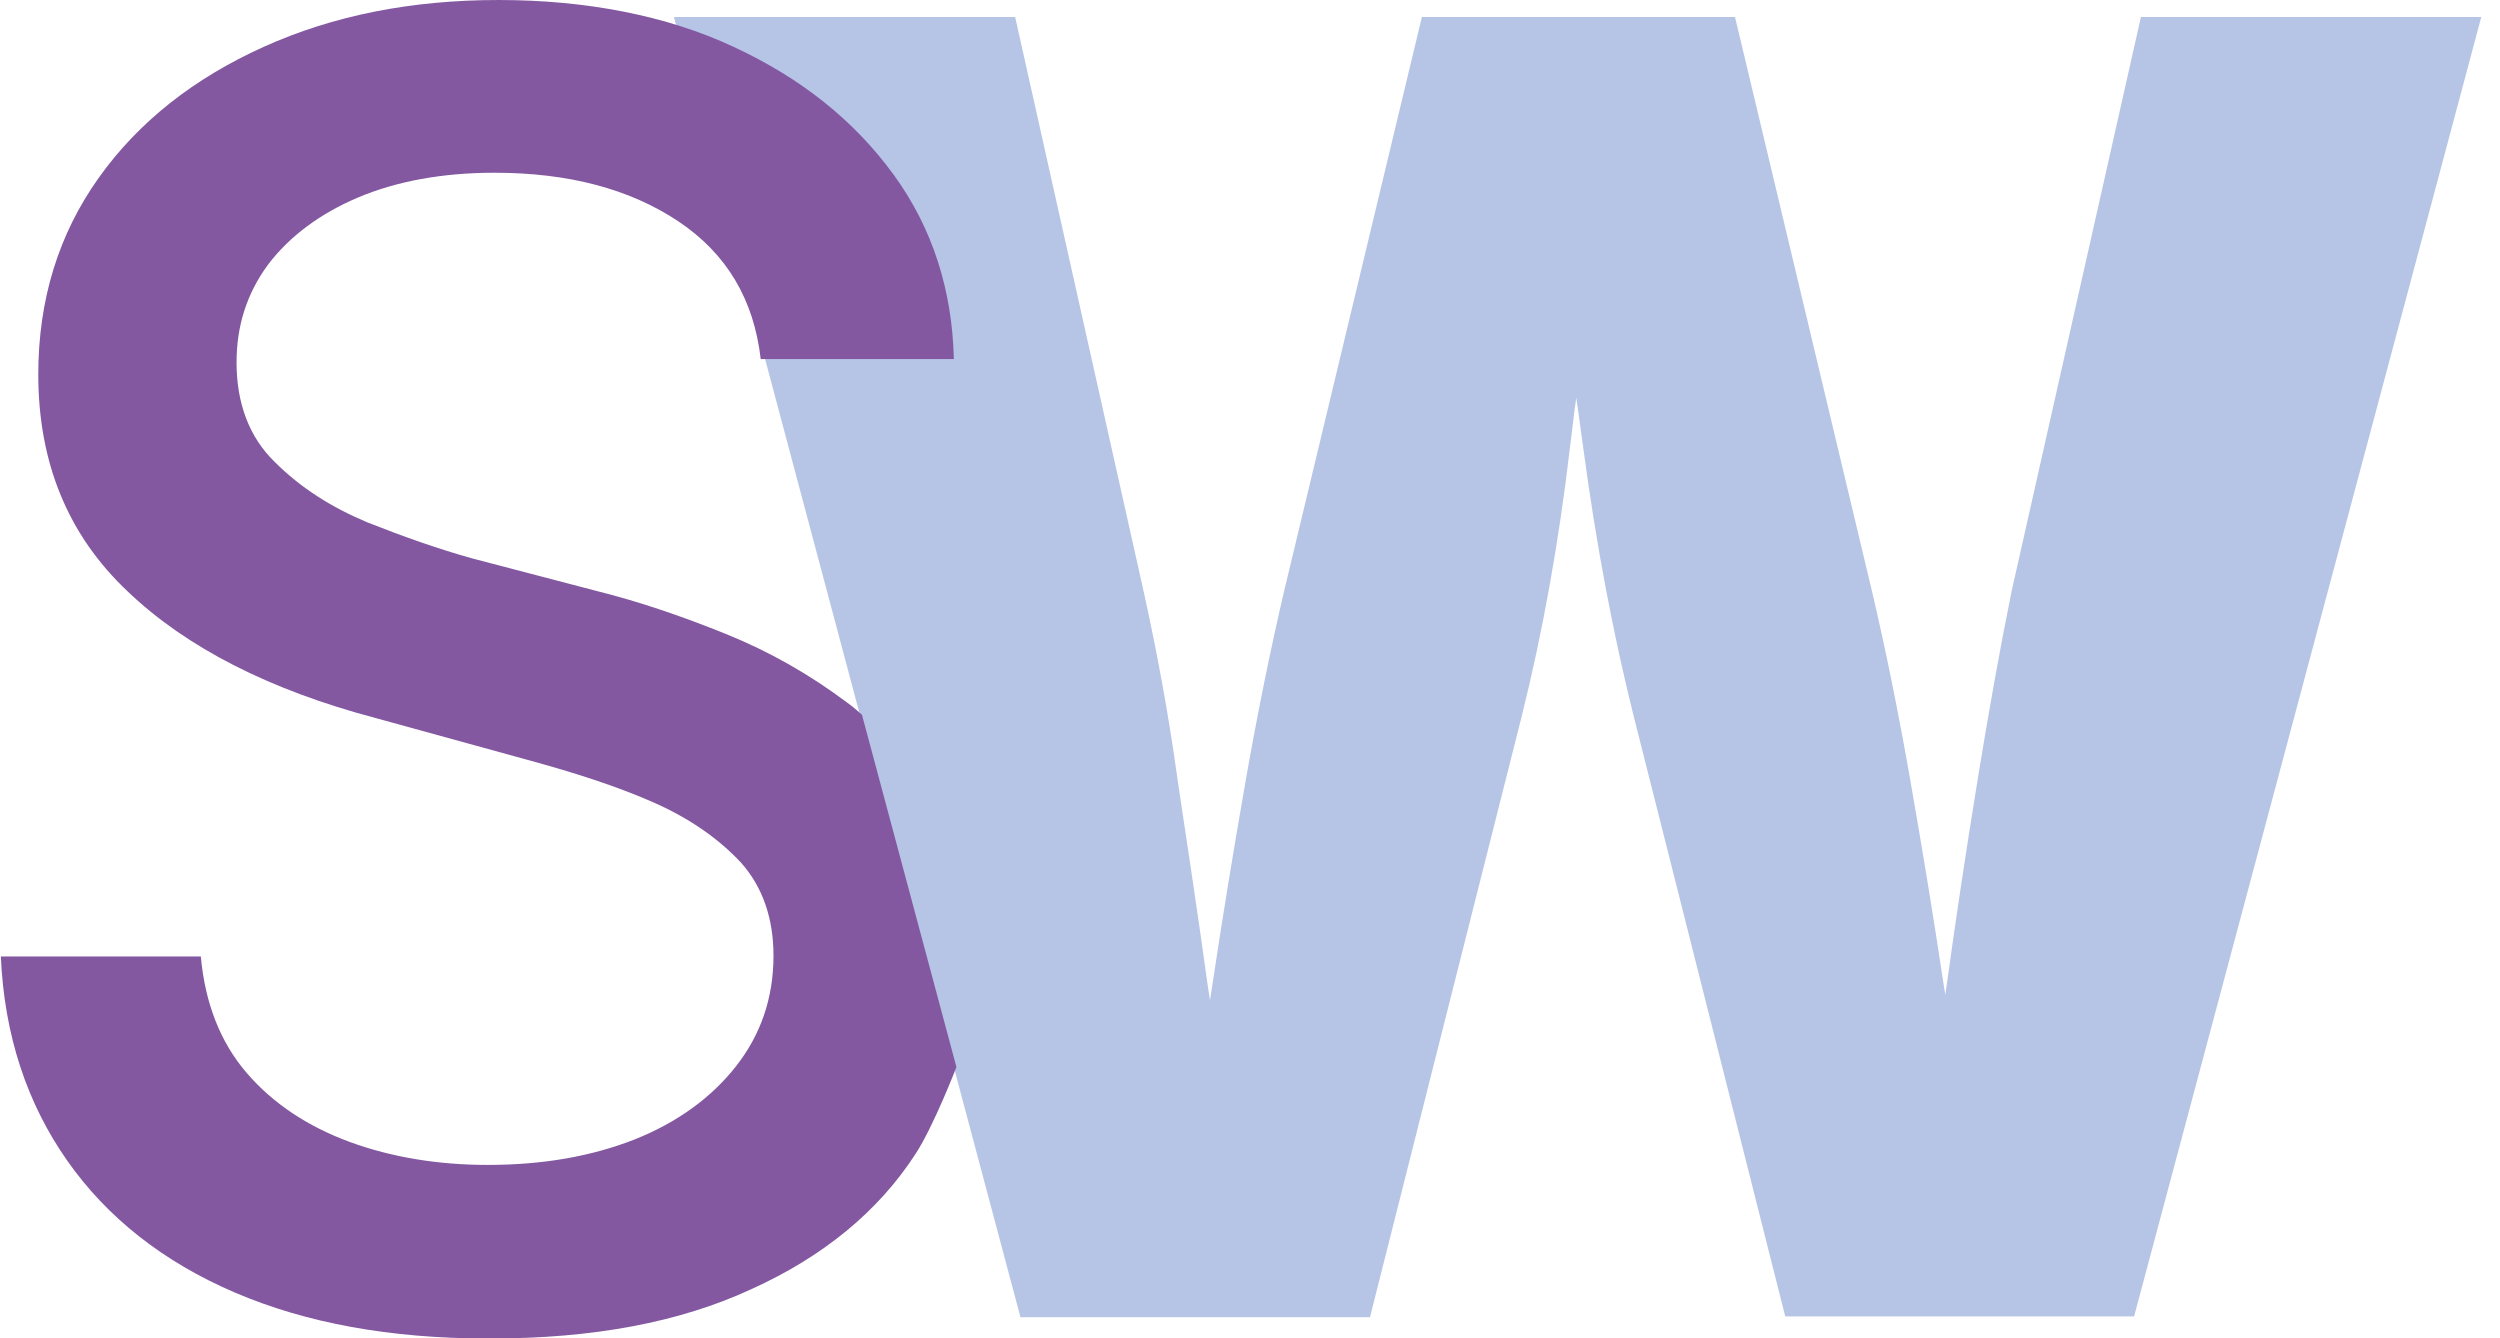
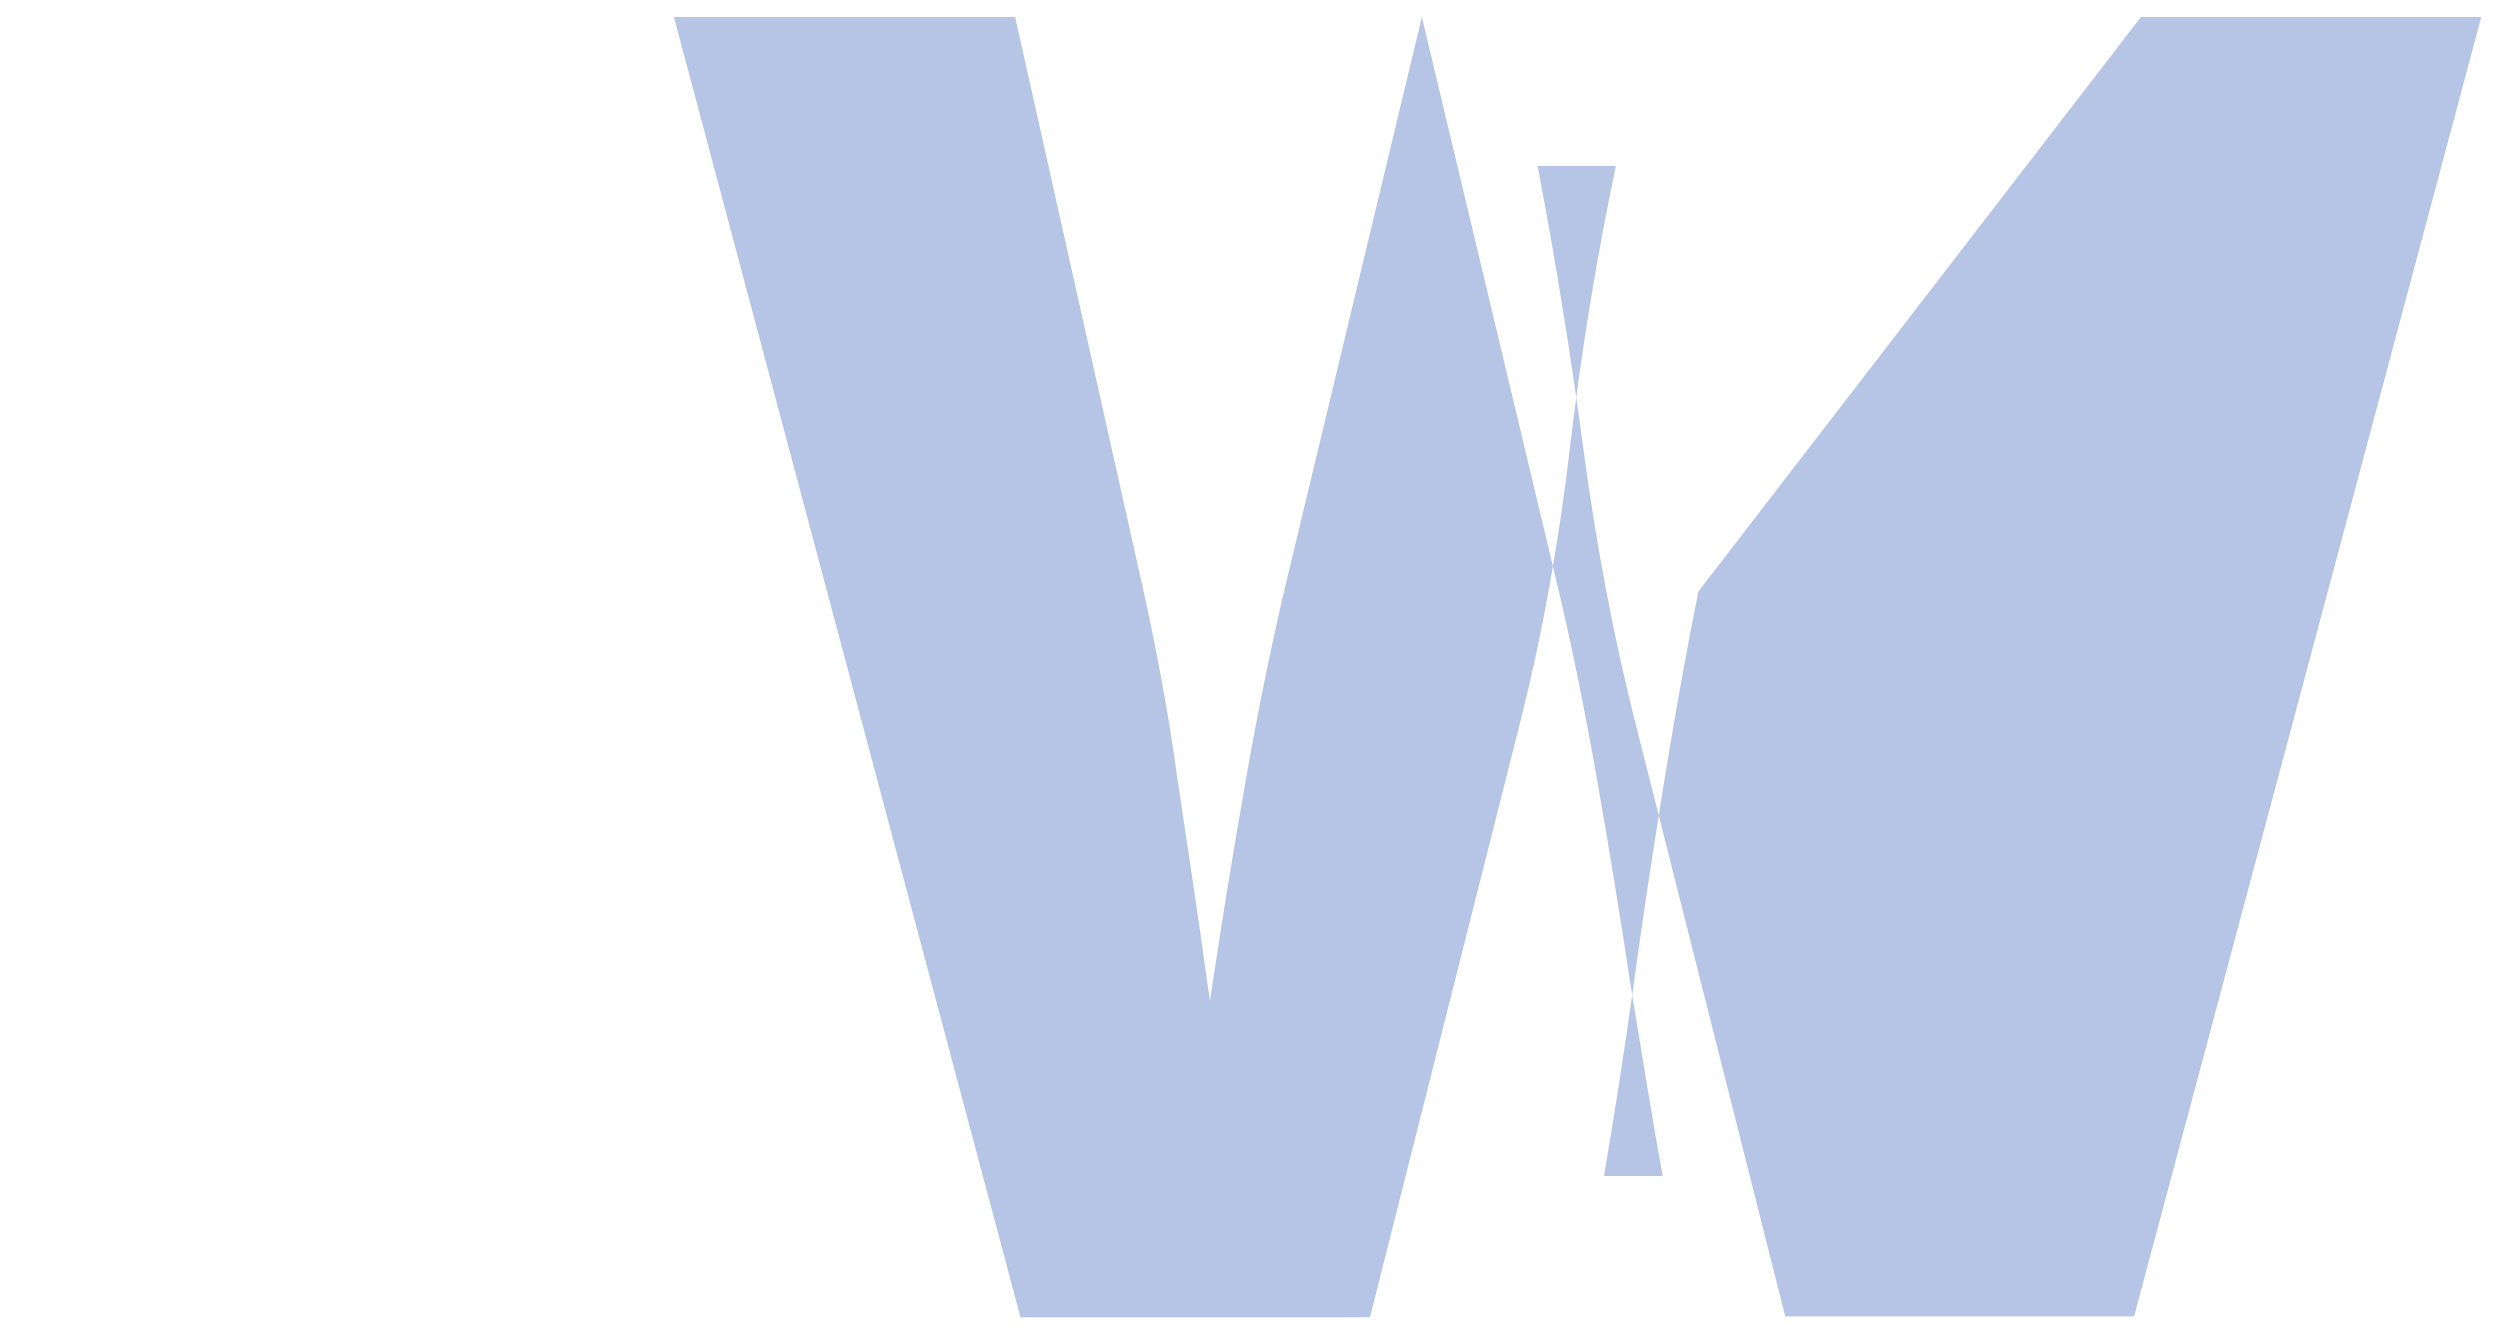
<svg xmlns="http://www.w3.org/2000/svg" id="Layer_1" version="1.1" viewBox="0 0 29.38 15.73">
  <defs>
    <style>
      .st0 {
        fill: #b6c4e6;
      }

      .st1 {
        fill: #8358a1;
      }
    </style>
  </defs>
-   <path class="st0" d="M11.99,15.47L7.92.2h4.01l1.51,6.75c.15.68.29,1.42.4,2.22.12.8.24,1.59.35,2.39.12.79.23,1.55.35,2.26h-.68c.14-.71.27-1.46.39-2.26.12-.8.25-1.59.39-2.39.14-.8.29-1.53.45-2.22L16.71.2h3.68l1.61,6.75c.16.68.31,1.42.45,2.22.14.8.27,1.59.39,2.39.13.79.25,1.55.38,2.26h-.69c.12-.71.24-1.46.35-2.26.11-.8.23-1.59.36-2.39.13-.8.26-1.53.4-2.22L25.16.2h4l-4.08,15.27h-4.1l-1.78-7.05c-.24-.96-.44-2.01-.59-3.13-.15-1.12-.33-2.24-.54-3.34h.92c-.23,1.09-.41,2.2-.54,3.31s-.32,2.17-.57,3.17l-1.78,7.05h-4.11Z" />
-   <path class="st1" d="M5.73,15.73c-1.14,0-2.13-.18-2.97-.54-.84-.36-1.5-.88-1.97-1.55s-.74-1.47-.78-2.4h2.35c.05.55.23,1.01.54,1.37.31.36.72.63,1.21.81s1.04.27,1.62.27c.65,0,1.22-.1,1.73-.3.5-.2.9-.49,1.19-.86.29-.37.44-.8.44-1.3,0-.44-.13-.81-.38-1.09-.26-.28-.6-.52-1.03-.71s-.93-.35-1.48-.5l-1.78-.49c-1.25-.33-2.23-.83-2.92-1.49-.7-.66-1.05-1.51-1.05-2.55,0-.88.24-1.65.71-2.31.47-.66,1.12-1.17,1.94-1.54.82-.37,1.74-.55,2.76-.55s1.97.18,2.76.55c.8.37,1.42.87,1.88,1.5s.69,1.36.71,2.17h-2.27c-.08-.7-.4-1.24-.97-1.62-.57-.38-1.29-.57-2.16-.57-.61,0-1.15.1-1.6.29-.45.19-.81.46-1.06.79-.25.34-.37.72-.37,1.15,0,.48.15.88.45,1.17.3.3.66.53,1.09.71.43.17.83.31,1.22.42l1.49.39c.48.12.98.29,1.5.5.52.21.99.48,1.43.81.06.04.17.14.17.14l1.11,4.14s-.27.7-.48,1.02c-.44.68-1.09,1.21-1.93,1.59-.84.39-1.86.58-3.06.58Z" />
+   <path class="st0" d="M11.99,15.47L7.92.2h4.01l1.51,6.75c.15.68.29,1.42.4,2.22.12.8.24,1.59.35,2.39.12.79.23,1.55.35,2.26h-.68c.14-.71.27-1.46.39-2.26.12-.8.25-1.59.39-2.39.14-.8.29-1.53.45-2.22L16.71.2l1.61,6.75c.16.68.31,1.42.45,2.22.14.8.27,1.59.39,2.39.13.79.25,1.55.38,2.26h-.69c.12-.71.24-1.46.35-2.26.11-.8.23-1.59.36-2.39.13-.8.26-1.53.4-2.22L25.16.2h4l-4.08,15.27h-4.1l-1.78-7.05c-.24-.96-.44-2.01-.59-3.13-.15-1.12-.33-2.24-.54-3.34h.92c-.23,1.09-.41,2.2-.54,3.31s-.32,2.17-.57,3.17l-1.78,7.05h-4.11Z" />
</svg>